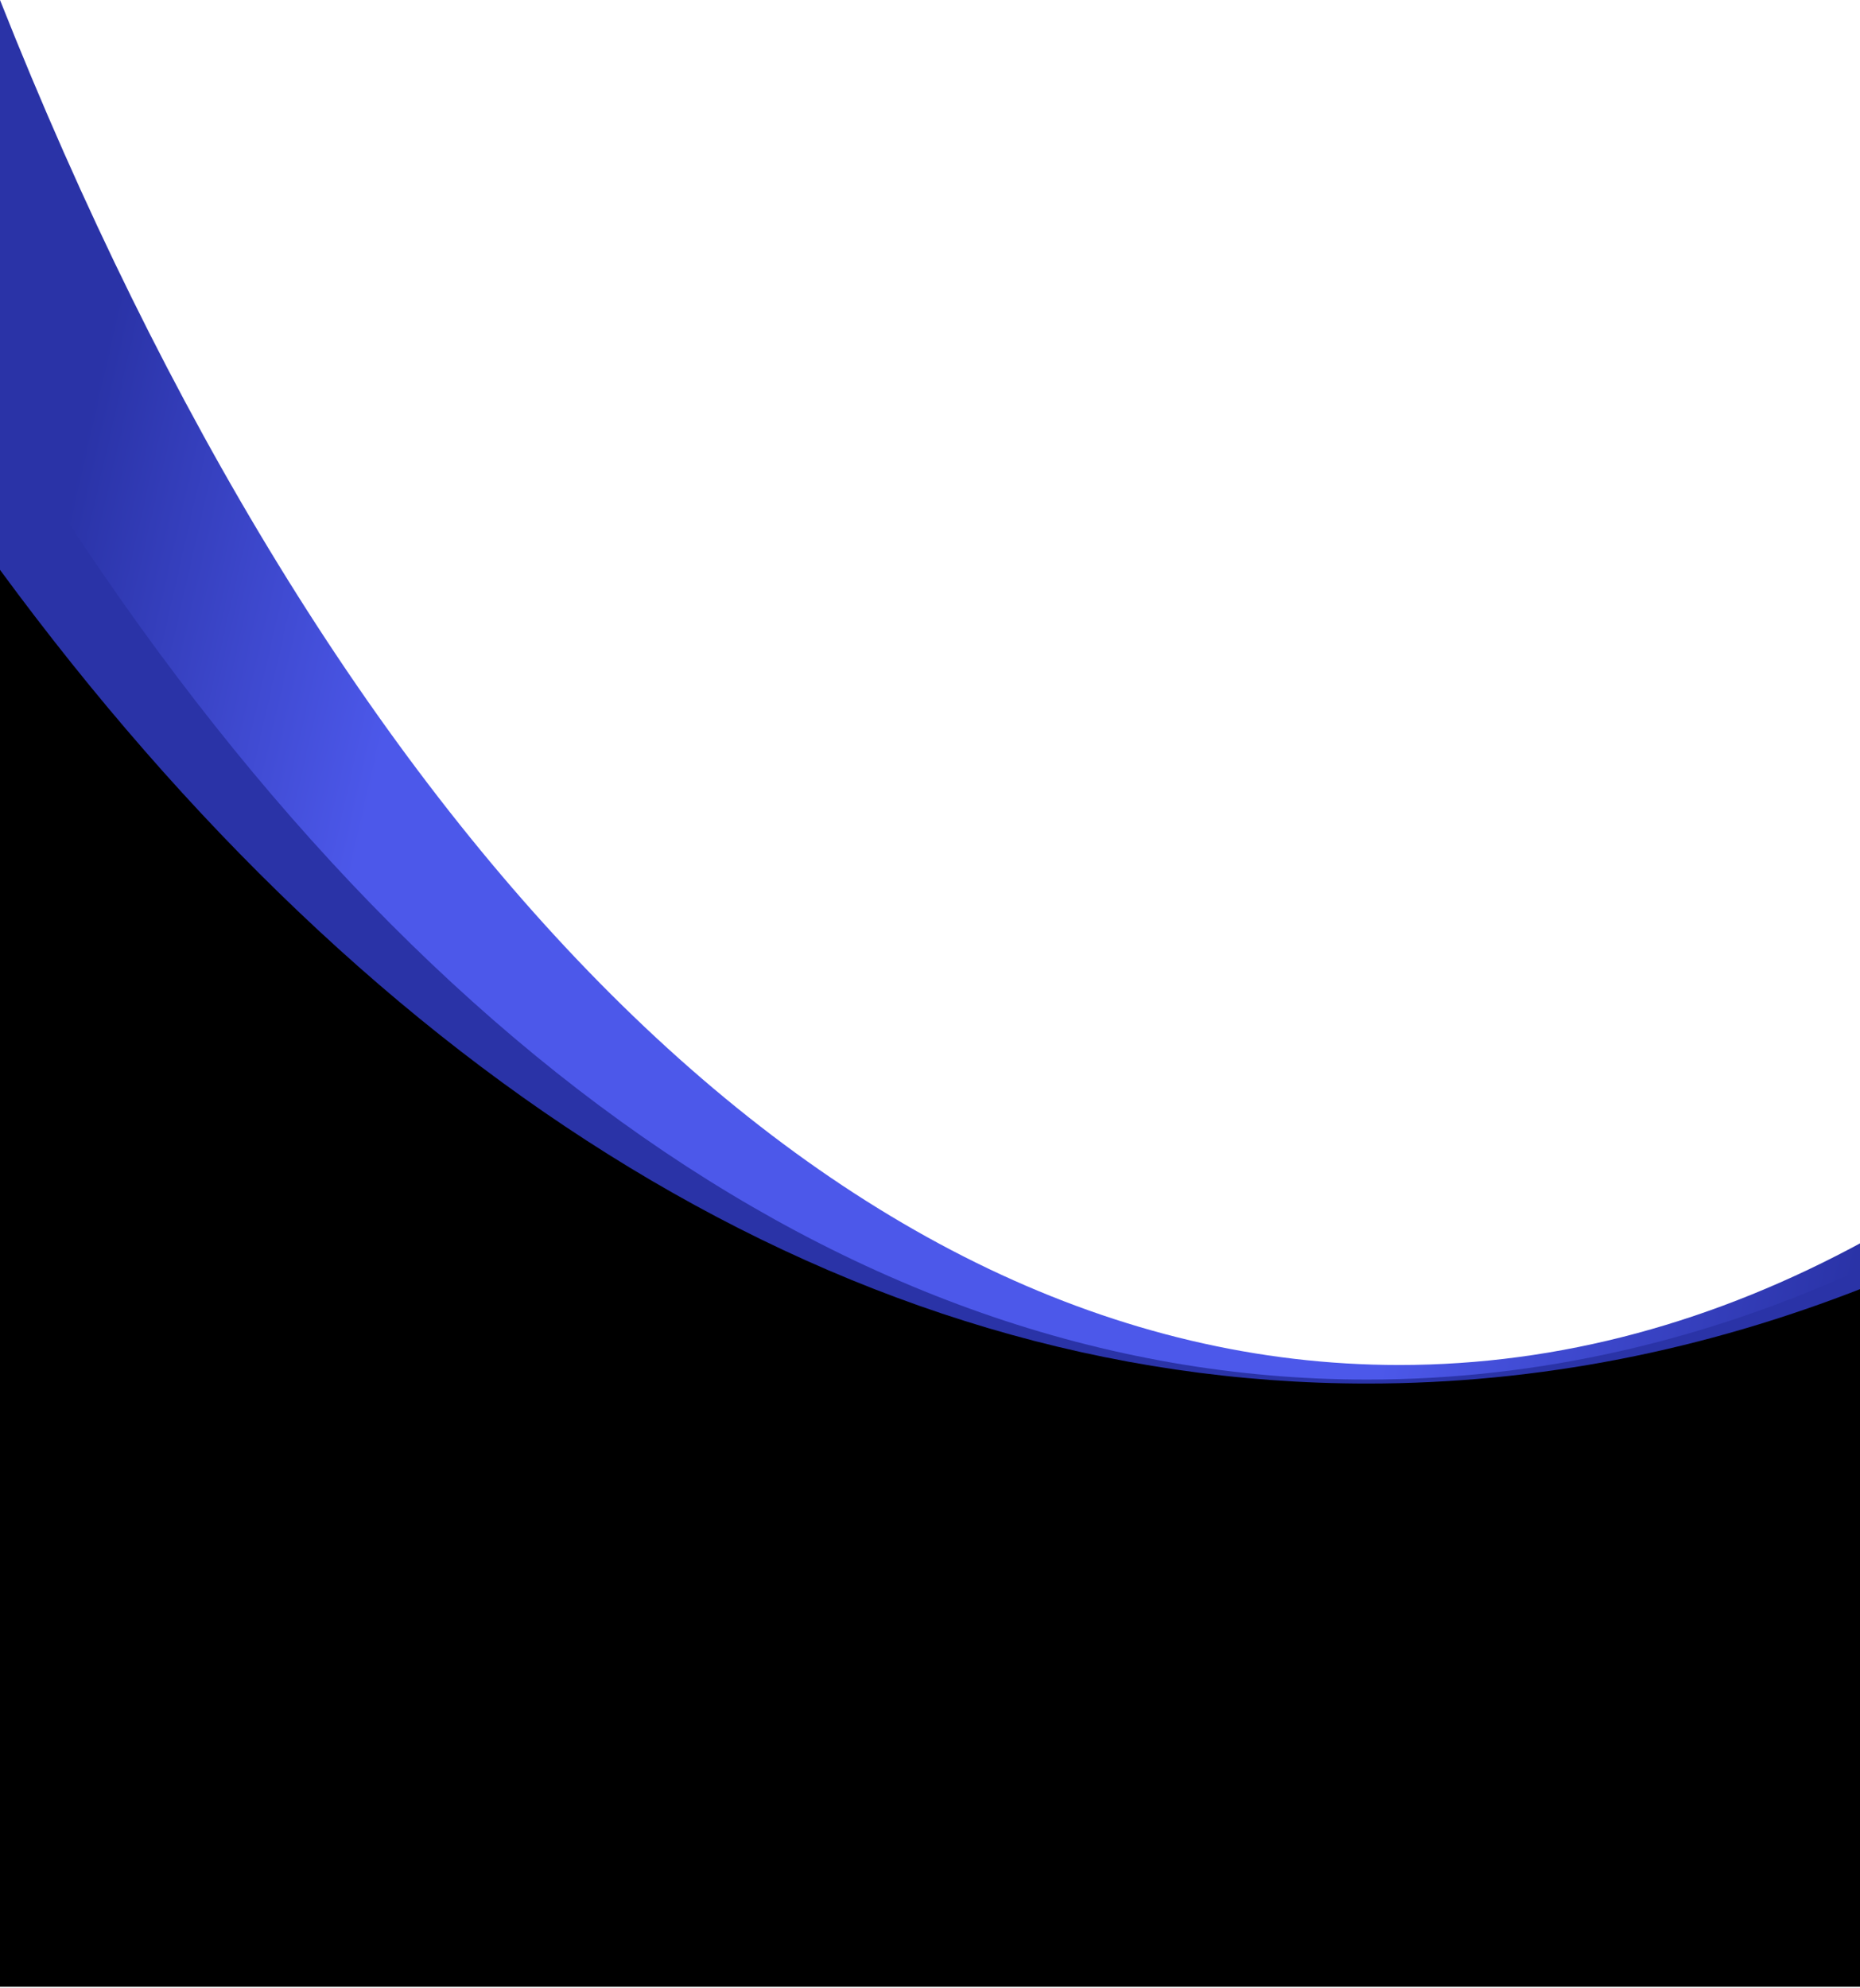
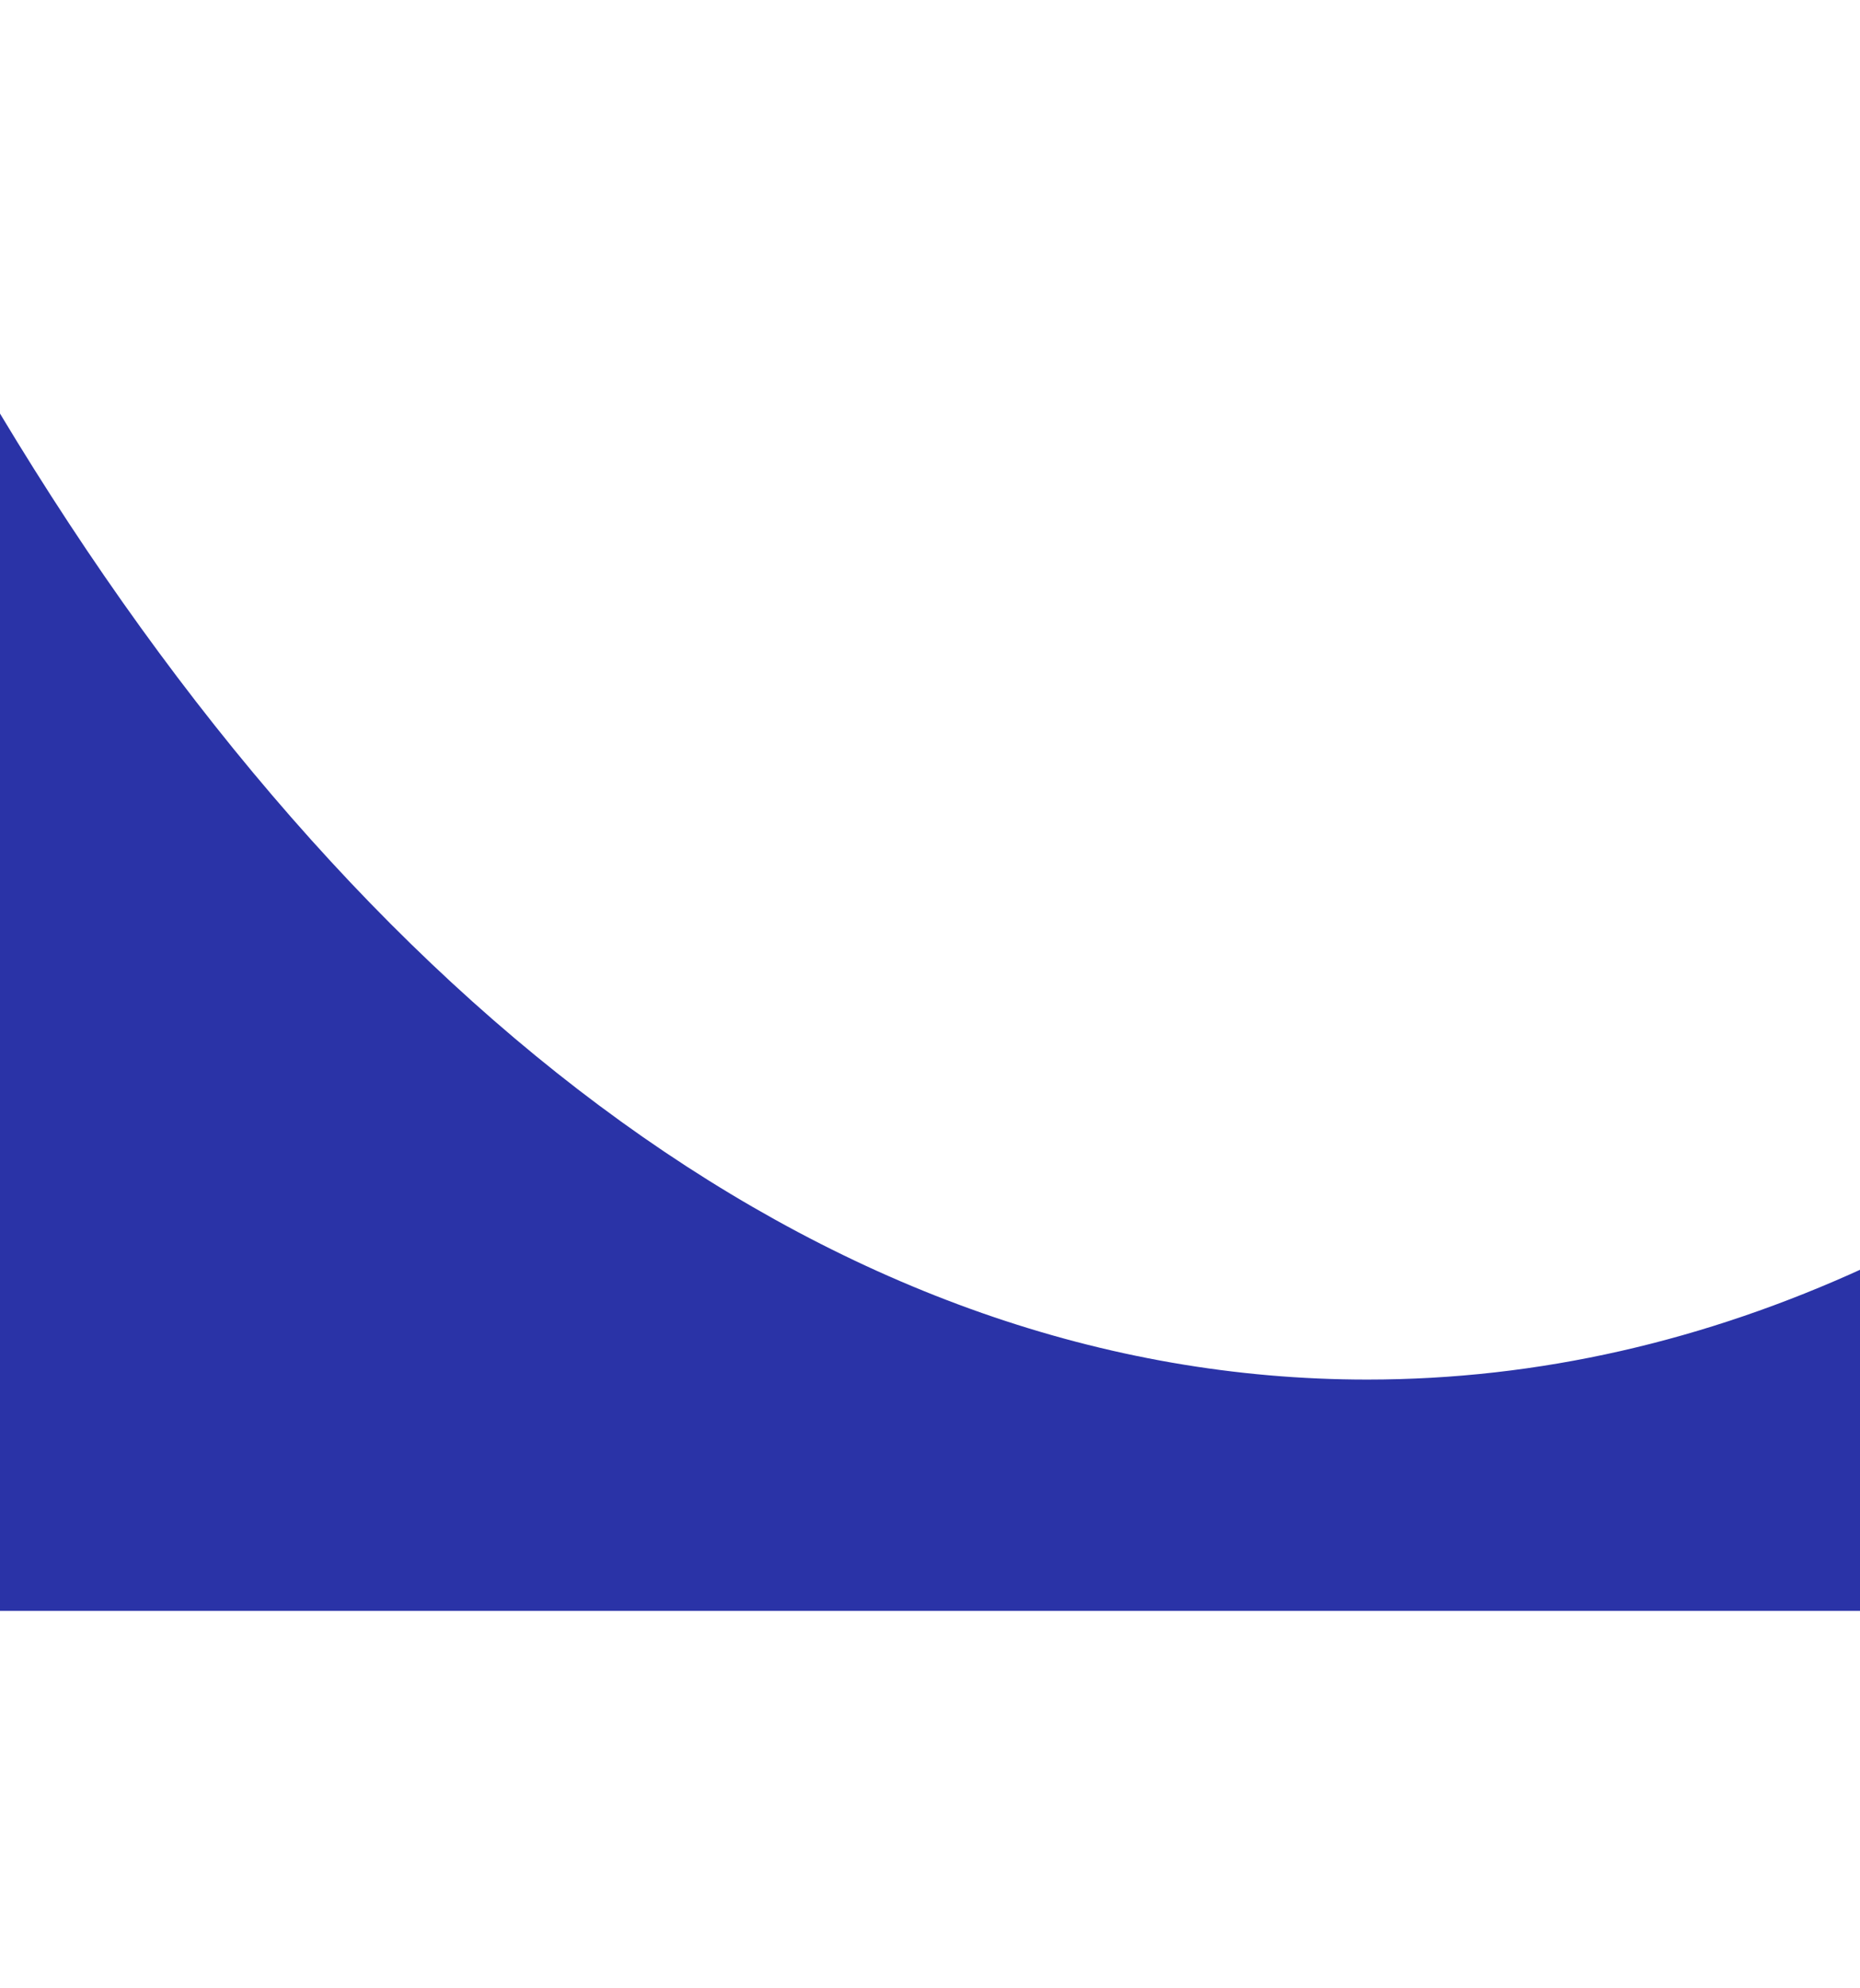
<svg xmlns="http://www.w3.org/2000/svg" width="834" height="891" viewBox="0 0 834 891" fill="none">
-   <path d="M0 722.018H836V556.219C769.471 592.478 699.559 611.808 627.436 611.808C374.033 611.808 147.916 373.206 0 0V722.018Z" fill="url(#paint0_linear_3796_2358)" />
  <path d="M0 722.017H836V568.236C764.675 600.955 689.989 618.34 613.066 618.34C376.719 618.34 161.477 454.243 0 185.366V722.017Z" fill="#2A33A7" />
-   <path d="M0 890.5H836V577.035C764.394 605.222 689.763 620.129 613.066 620.129C380.897 620.129 167.641 483.543 0 255.413V890.5Z" fill="black" />
  <defs>
    <linearGradient id="paint0_linear_3796_2358" x1="830.775" y1="573.368" x2="-4.565" y2="382.207" gradientUnits="userSpaceOnUse">
      <stop stop-color="#2A33A7" />
      <stop offset="0.231" stop-color="#4C58EA" />
      <stop offset="0.812" stop-color="#4C58EA" />
      <stop offset="1" stop-color="#2A33A7" />
    </linearGradient>
  </defs>
</svg>